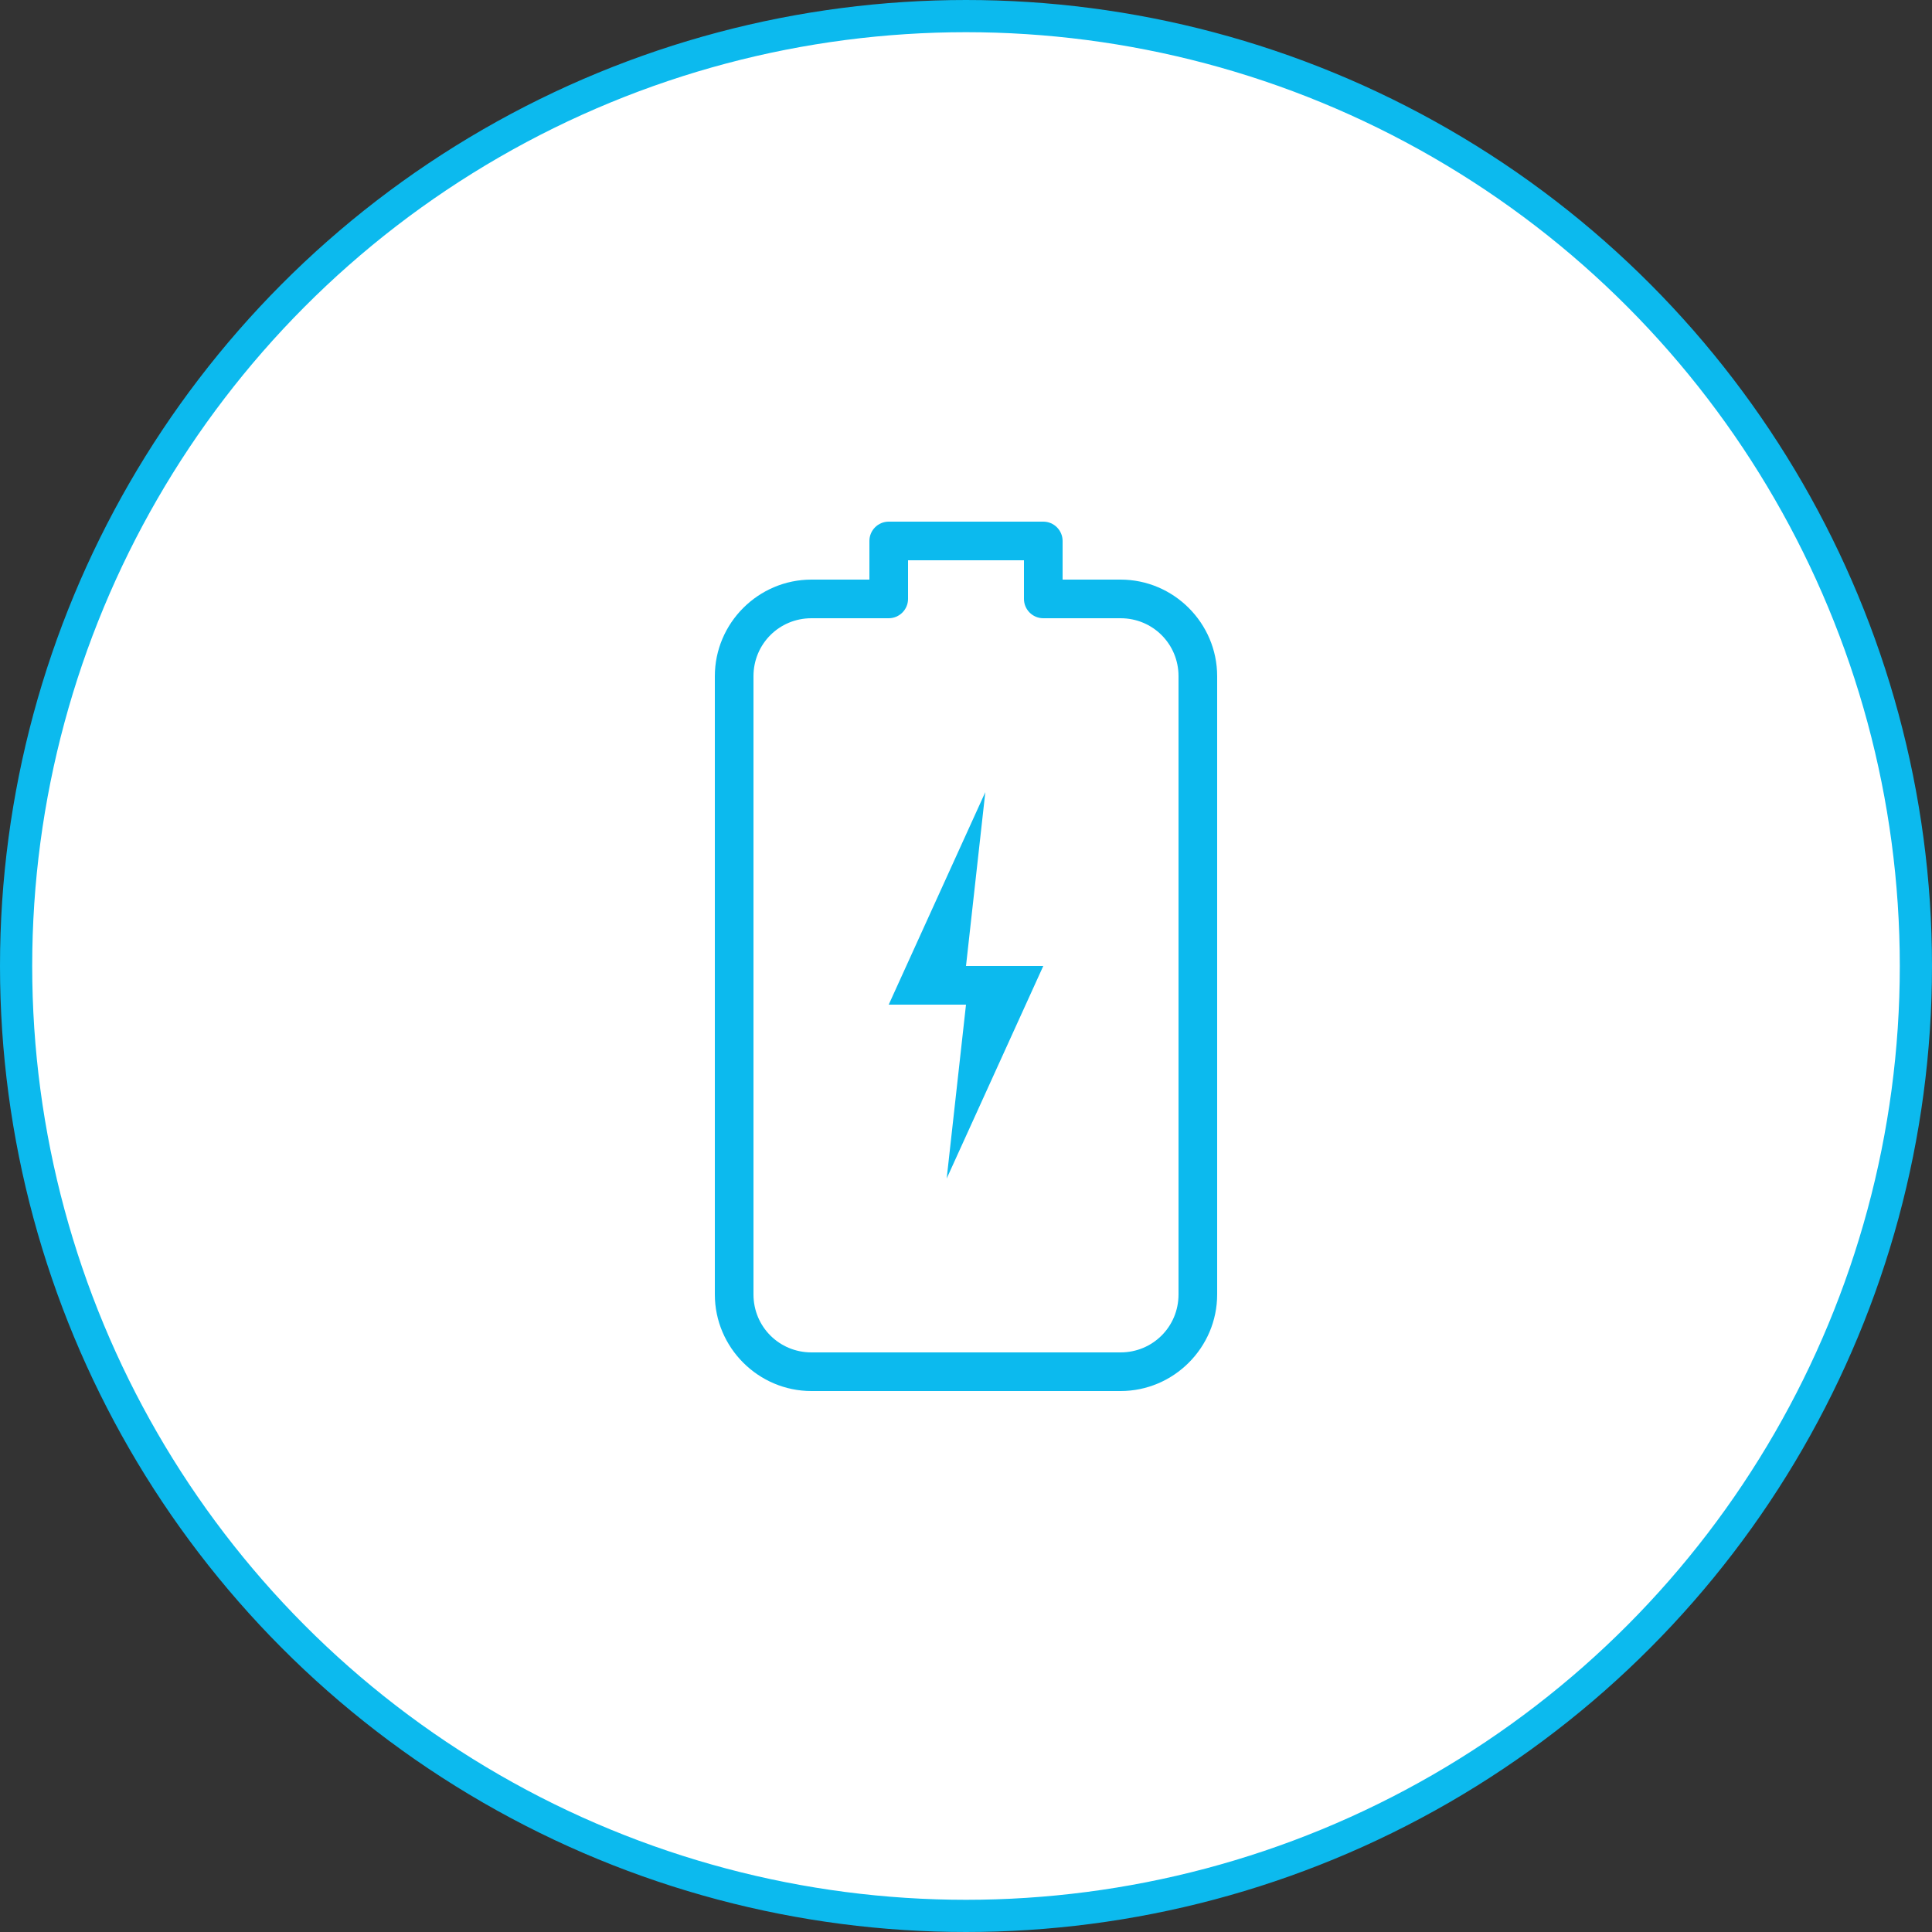
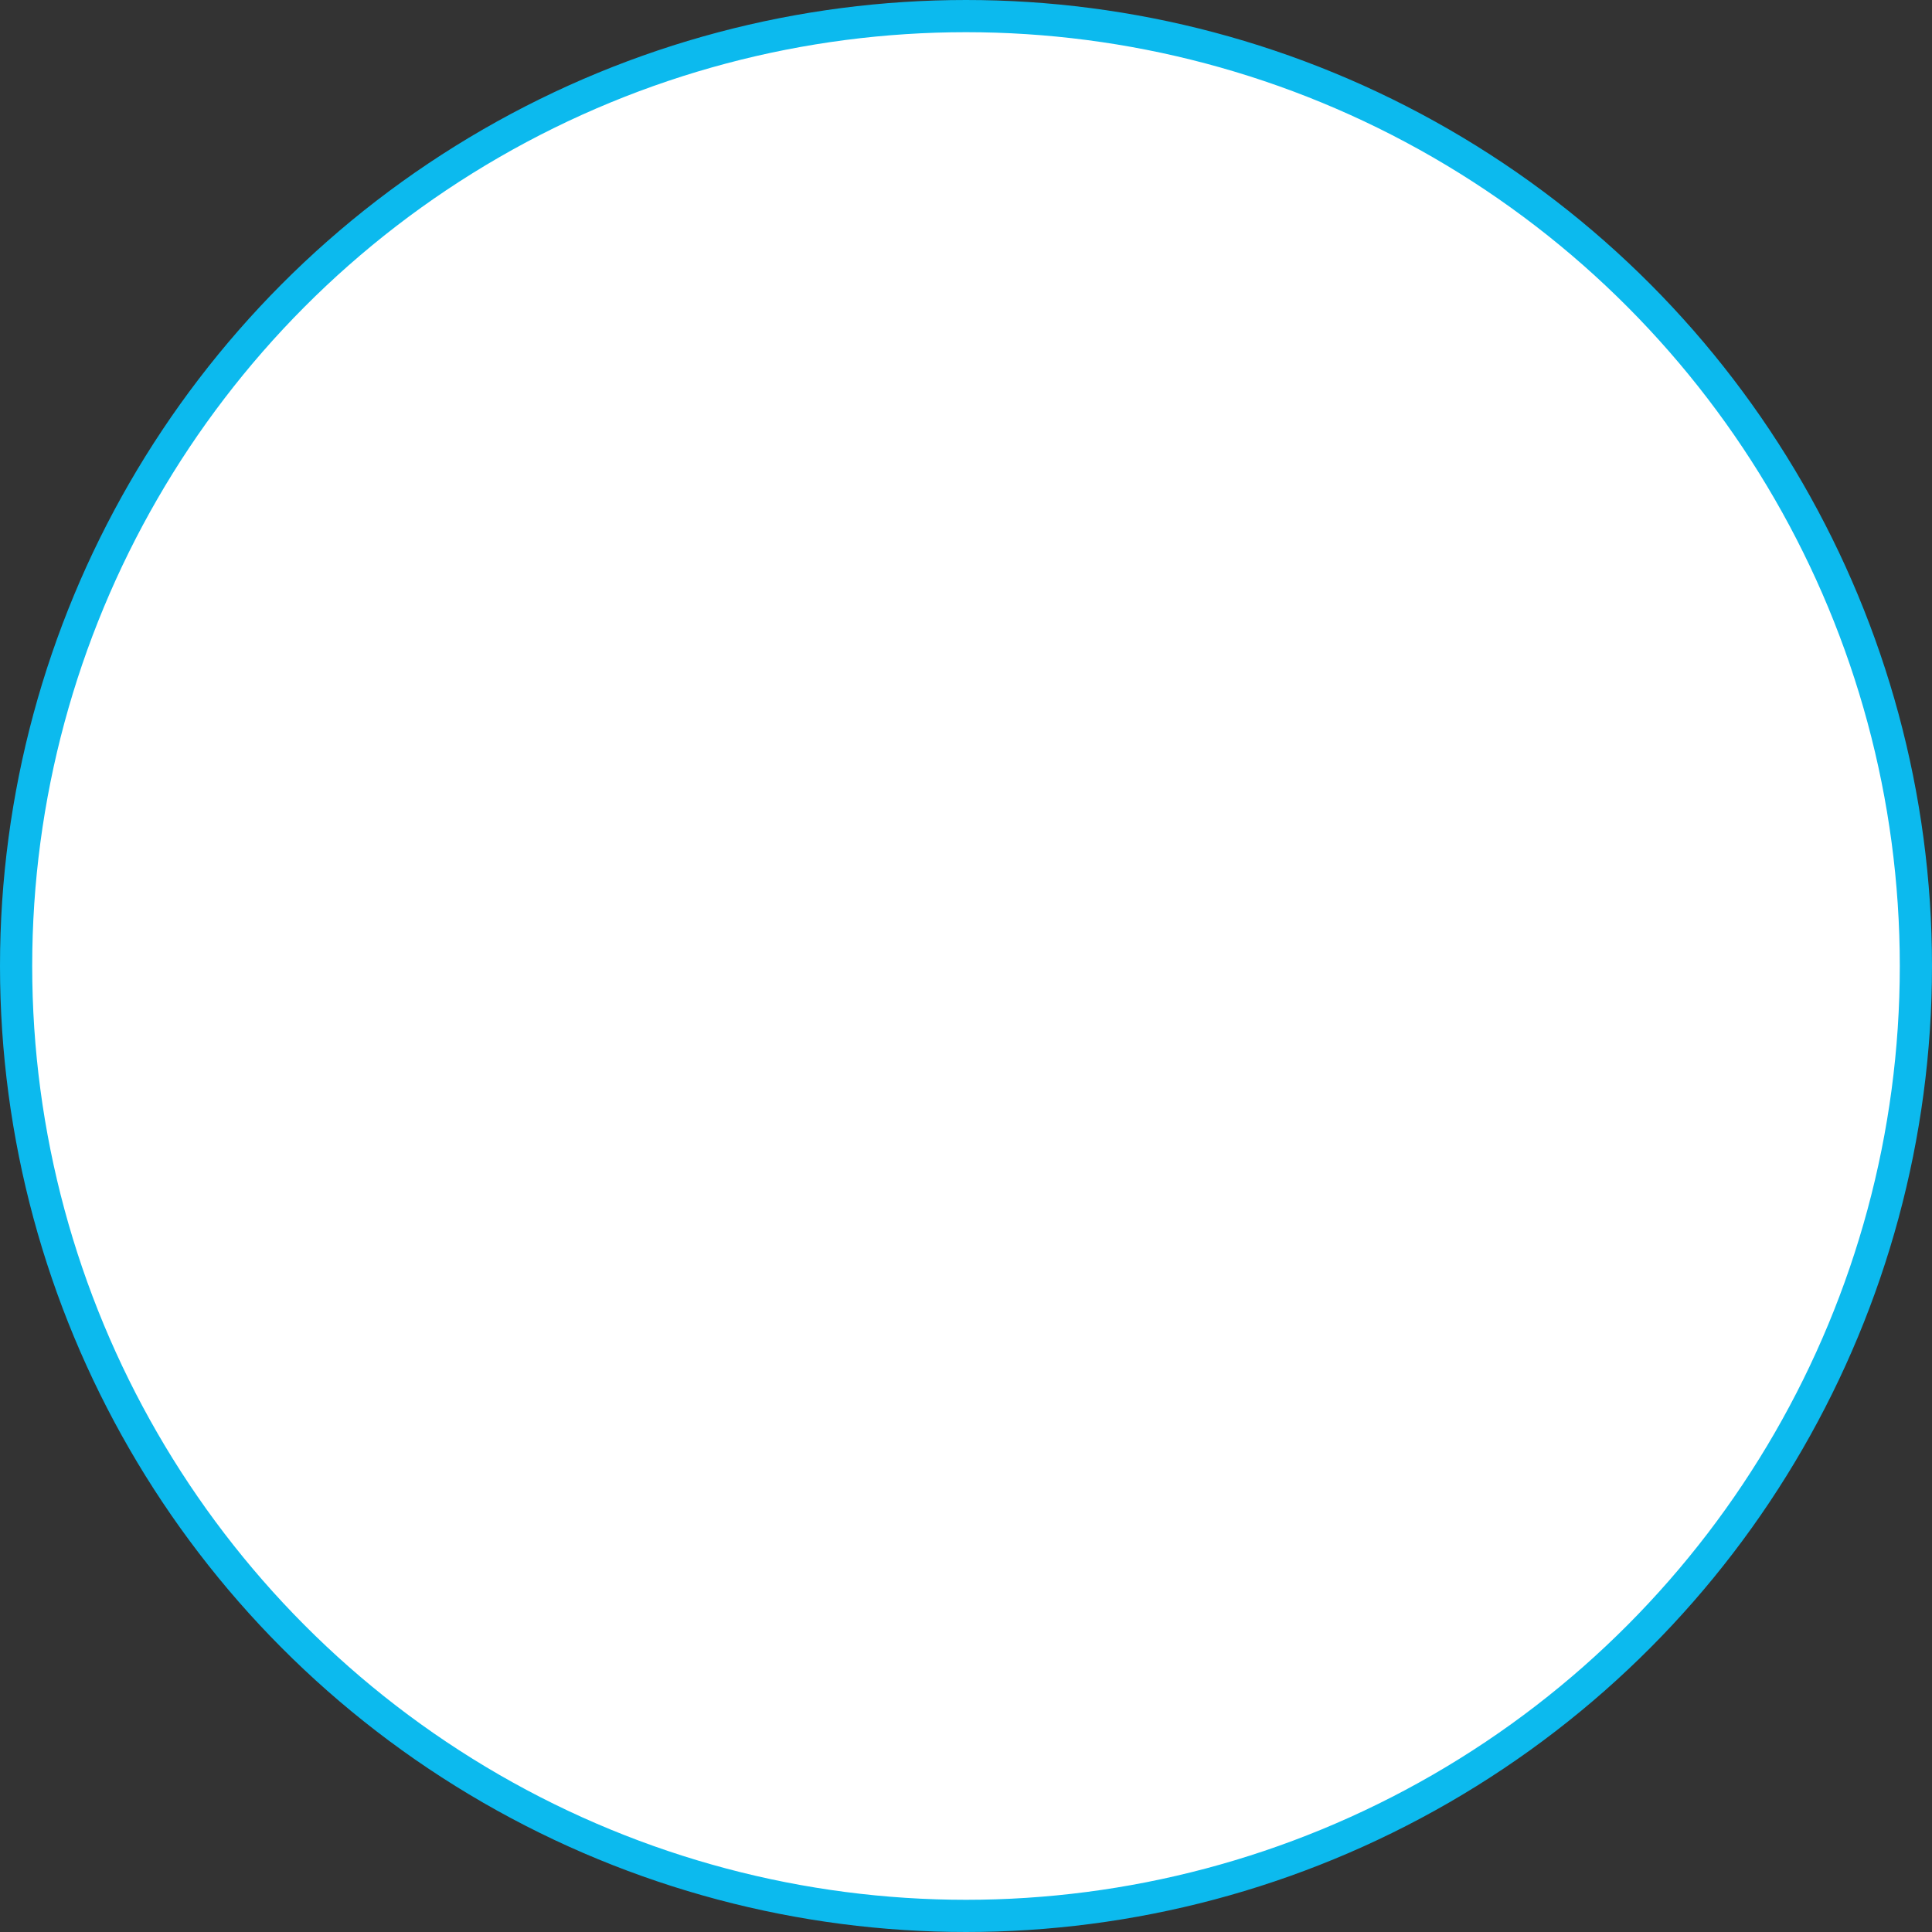
<svg xmlns="http://www.w3.org/2000/svg" width="120" height="120" viewBox="0 0 120 120" fill="none">
  <rect x="0" y="0" width="120" height="120" fill="#333333" stroke="none" />
  <circle cx="60" cy="60" r="59" fill="white" stroke="#0CBAEE" stroke-width="2" />
-   <path d="M75.6 80.4C75.6 83.7 72.9 86.4 69.6 86.4L50.4 86.4C47.1 86.4 44.4 83.7 44.4 80.4L44.4 42C44.4 38.7 47.1 36 50.4 36L54 36L54 33.6C54 32.939 54.539 32.4 55.2 32.4L64.8 32.4C65.461 32.4 66 32.939 66 33.6L66 36L69.6 36C72.9 36 75.6 38.7 75.6 42L75.6 80.4ZM73.2 80.4L73.2 42C73.2 39.998 71.602 38.4 69.6 38.4L64.8 38.4C64.139 38.4 63.6 37.861 63.6 37.2L63.6 34.8L56.4 34.8L56.4 37.2C56.4 37.861 55.861 38.4 55.2 38.4L50.4 38.4C48.398 38.4 46.8 39.998 46.8 42L46.8 80.4C46.8 82.401 48.398 84 50.4 84L69.6 84C71.602 84 73.2 82.401 73.2 80.4ZM64.8 60L58.8 73.2L60 62.4L55.2 62.4L61.2 49.2L60 60L64.8 60Z" fill="#0CBAEE" />
</svg>